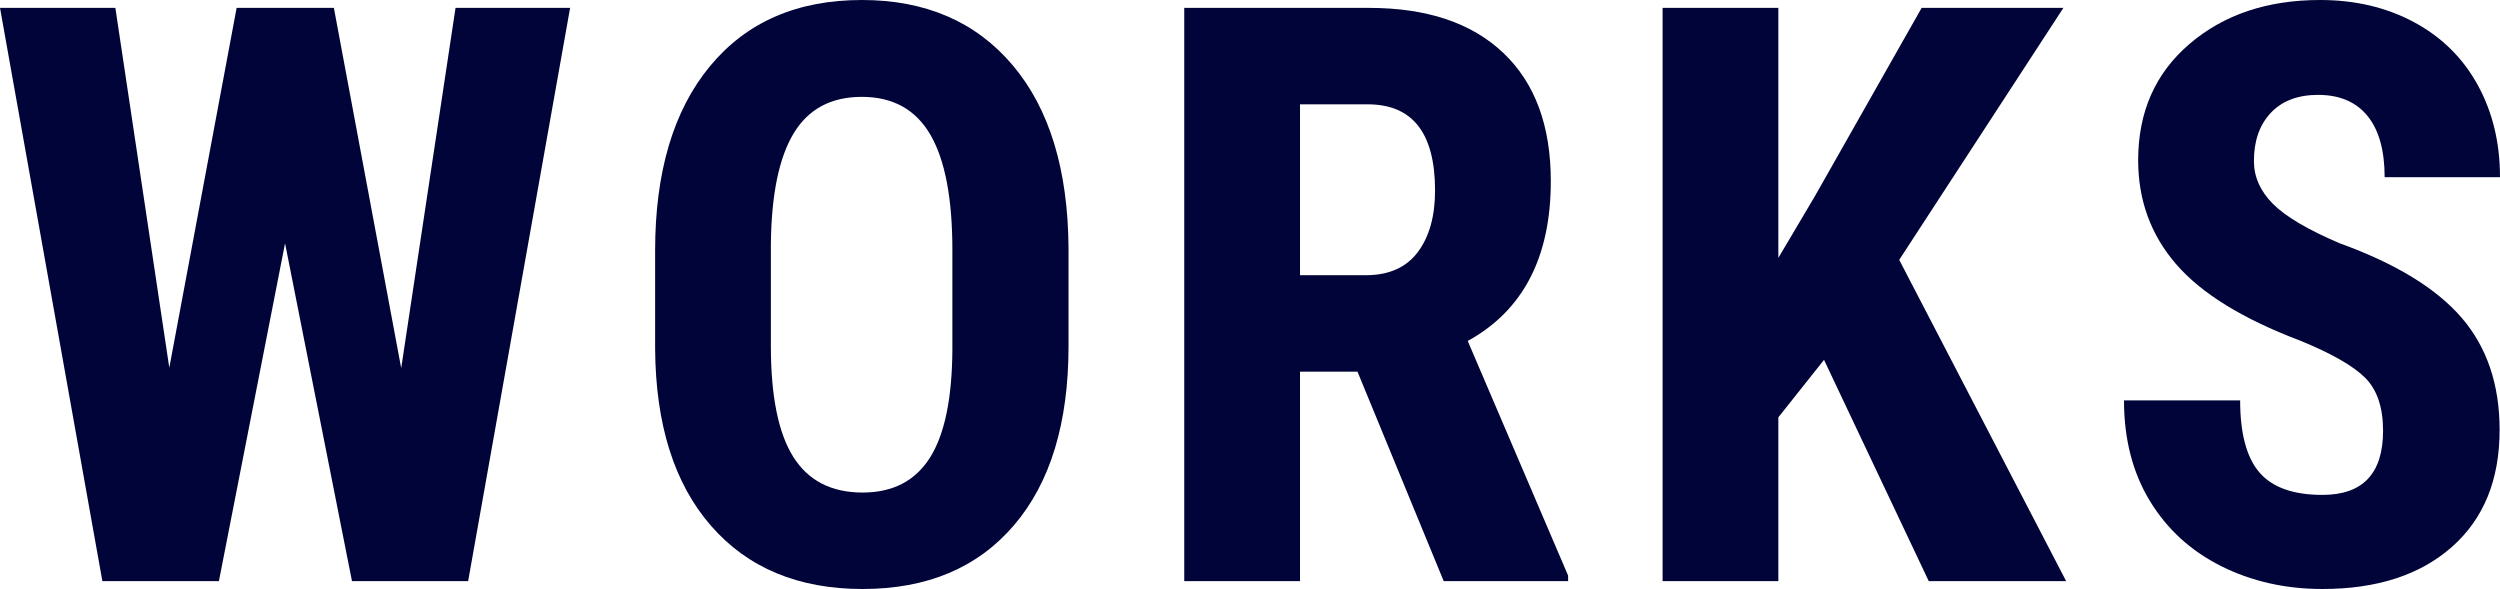
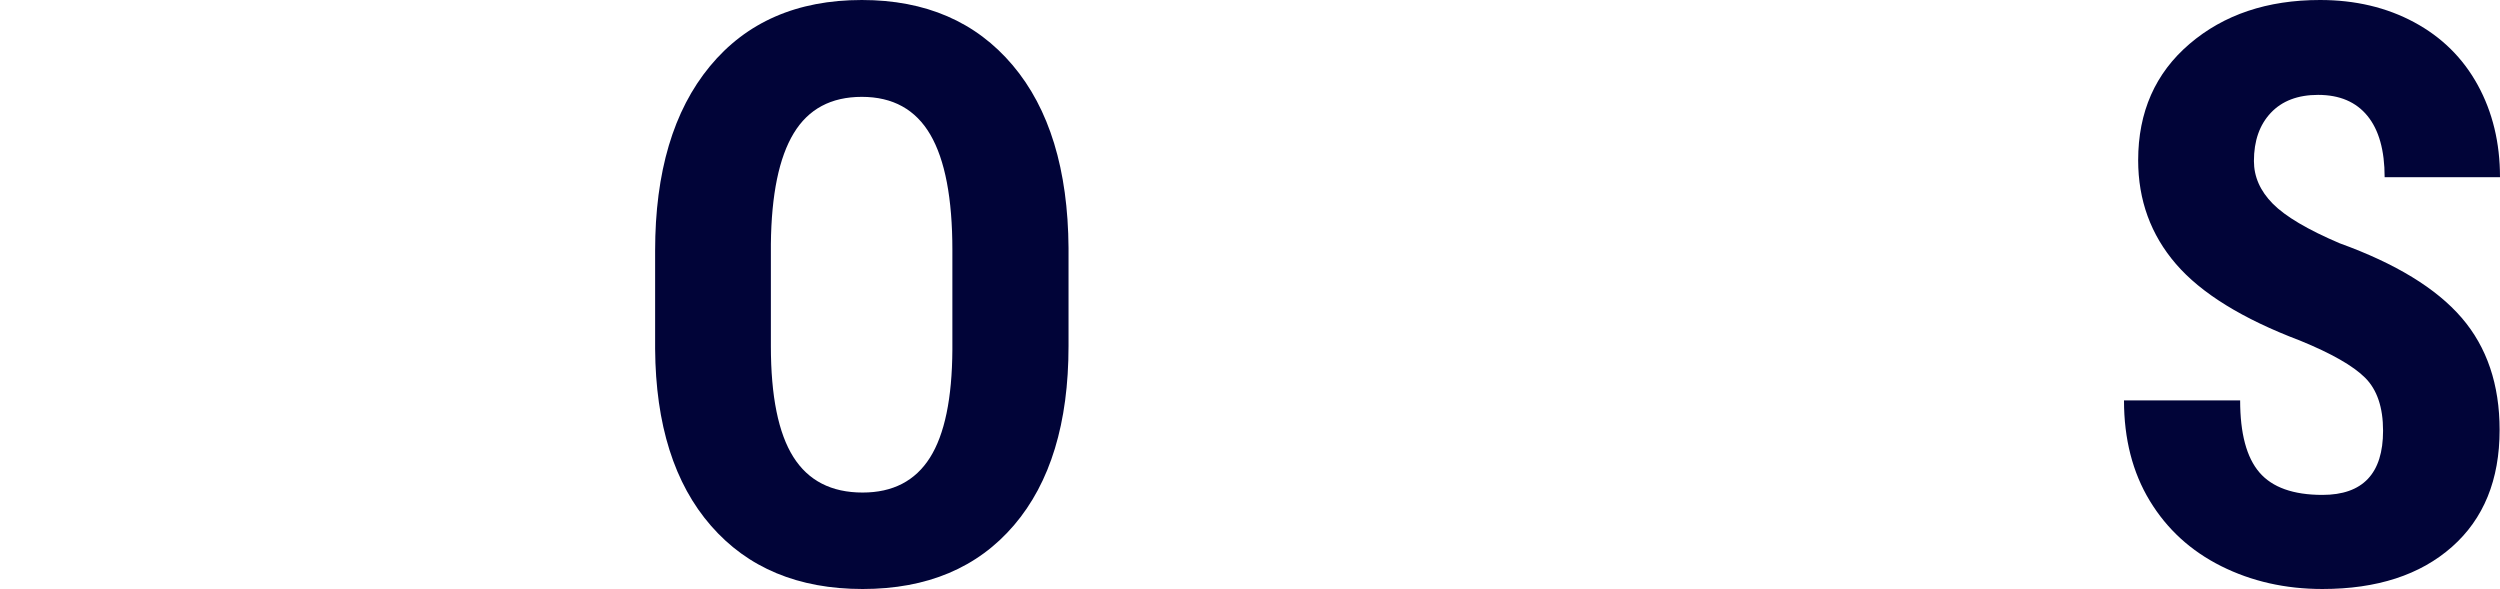
<svg xmlns="http://www.w3.org/2000/svg" id="_レイヤー_2" viewBox="0 0 744.103 175.312">
  <defs>
    <style>.cls-1{fill:#010438;}</style>
  </defs>
  <g id="d">
-     <path class="cls-1" d="m119.414,109.57L135.586,2.344h34.102l-30.352,170.625h-34.57l-19.922-100.547-19.688,100.547H30.469L0,2.344h34.336l16.055,107.109L70.43,2.344h28.945l20.039,107.227Z" />
    <path class="cls-1" d="m318.038,103.008c0,22.892-5.411,40.664-16.23,53.32-10.822,12.656-25.84,18.984-45.059,18.984-19.142,0-34.18-6.27-45.117-18.809-10.939-12.539-16.485-30.097-16.641-52.676v-29.18c0-23.438,5.429-41.737,16.289-54.902C222.138,6.583,237.217,0,256.514,0c18.984,0,33.944,6.465,44.883,19.395,10.937,12.931,16.483,31.075,16.641,54.434v29.18Zm-34.57-28.594c0-15.39-2.188-26.836-6.562-34.336-4.376-7.5-11.173-11.25-20.391-11.25-9.141,0-15.899,3.614-20.273,10.84-4.376,7.227-6.641,18.223-6.797,32.988v30.352c0,14.923,2.227,25.918,6.68,32.988,4.453,7.071,11.327,10.605,20.625,10.605,8.983,0,15.663-3.457,20.039-10.371,4.375-6.914,6.601-17.637,6.68-32.168v-29.648Z" />
-     <path class="cls-1" d="m404.044,110.625h-17.109v62.344h-34.453V2.344h54.961c17.265,0,30.604,4.473,40.02,13.418,9.414,8.946,14.121,21.661,14.121,38.145,0,22.657-8.243,38.516-24.727,47.578l29.883,69.844v1.641h-37.031l-25.664-62.344Zm-17.109-28.711h19.57c6.874,0,12.03-2.285,15.469-6.855,3.437-4.57,5.156-10.683,5.156-18.34,0-17.109-6.68-25.664-20.039-25.664h-20.156v50.859Z" />
-     <path class="cls-1" d="m542.902,107.109l-13.594,17.109v48.75h-34.453V2.344h34.453v74.414l10.898-18.398,31.758-56.016h42.188l-48.867,75,49.688,95.625h-40.898l-31.172-65.859Z" />
    <path class="cls-1" d="m709.298,128.203c0-6.953-1.778-12.206-5.332-15.762-3.556-3.554-10.02-7.246-19.395-11.074-17.109-6.484-29.414-14.081-36.914-22.793-7.5-8.71-11.25-19.003-11.25-30.879,0-14.374,5.098-25.917,15.293-34.629,10.195-8.71,23.145-13.066,38.848-13.066,10.468,0,19.805,2.208,28.008,6.621,8.203,4.415,14.511,10.646,18.926,18.691,4.413,8.047,6.621,17.188,6.621,27.422h-34.336c0-7.969-1.699-14.042-5.098-18.223-3.398-4.179-8.302-6.27-14.707-6.27-6.017,0-10.704,1.778-14.062,5.332-3.36,3.556-5.039,8.34-5.039,14.355,0,4.688,1.875,8.926,5.625,12.715,3.75,3.79,10.389,7.716,19.922,11.777,16.641,6.017,28.729,13.399,36.27,22.148,7.539,8.75,11.309,19.883,11.309,33.398,0,14.844-4.728,26.446-14.18,34.805-9.454,8.36-22.306,12.539-38.555,12.539-11.016,0-21.055-2.267-30.117-6.797-9.064-4.53-16.154-11.016-21.27-19.453-5.118-8.438-7.676-18.398-7.676-29.883h34.57c0,9.844,1.914,16.992,5.742,21.445,3.827,4.453,10.078,6.68,18.75,6.68,12.03,0,18.047-6.367,18.047-19.102Z" />
  </g>
</svg>